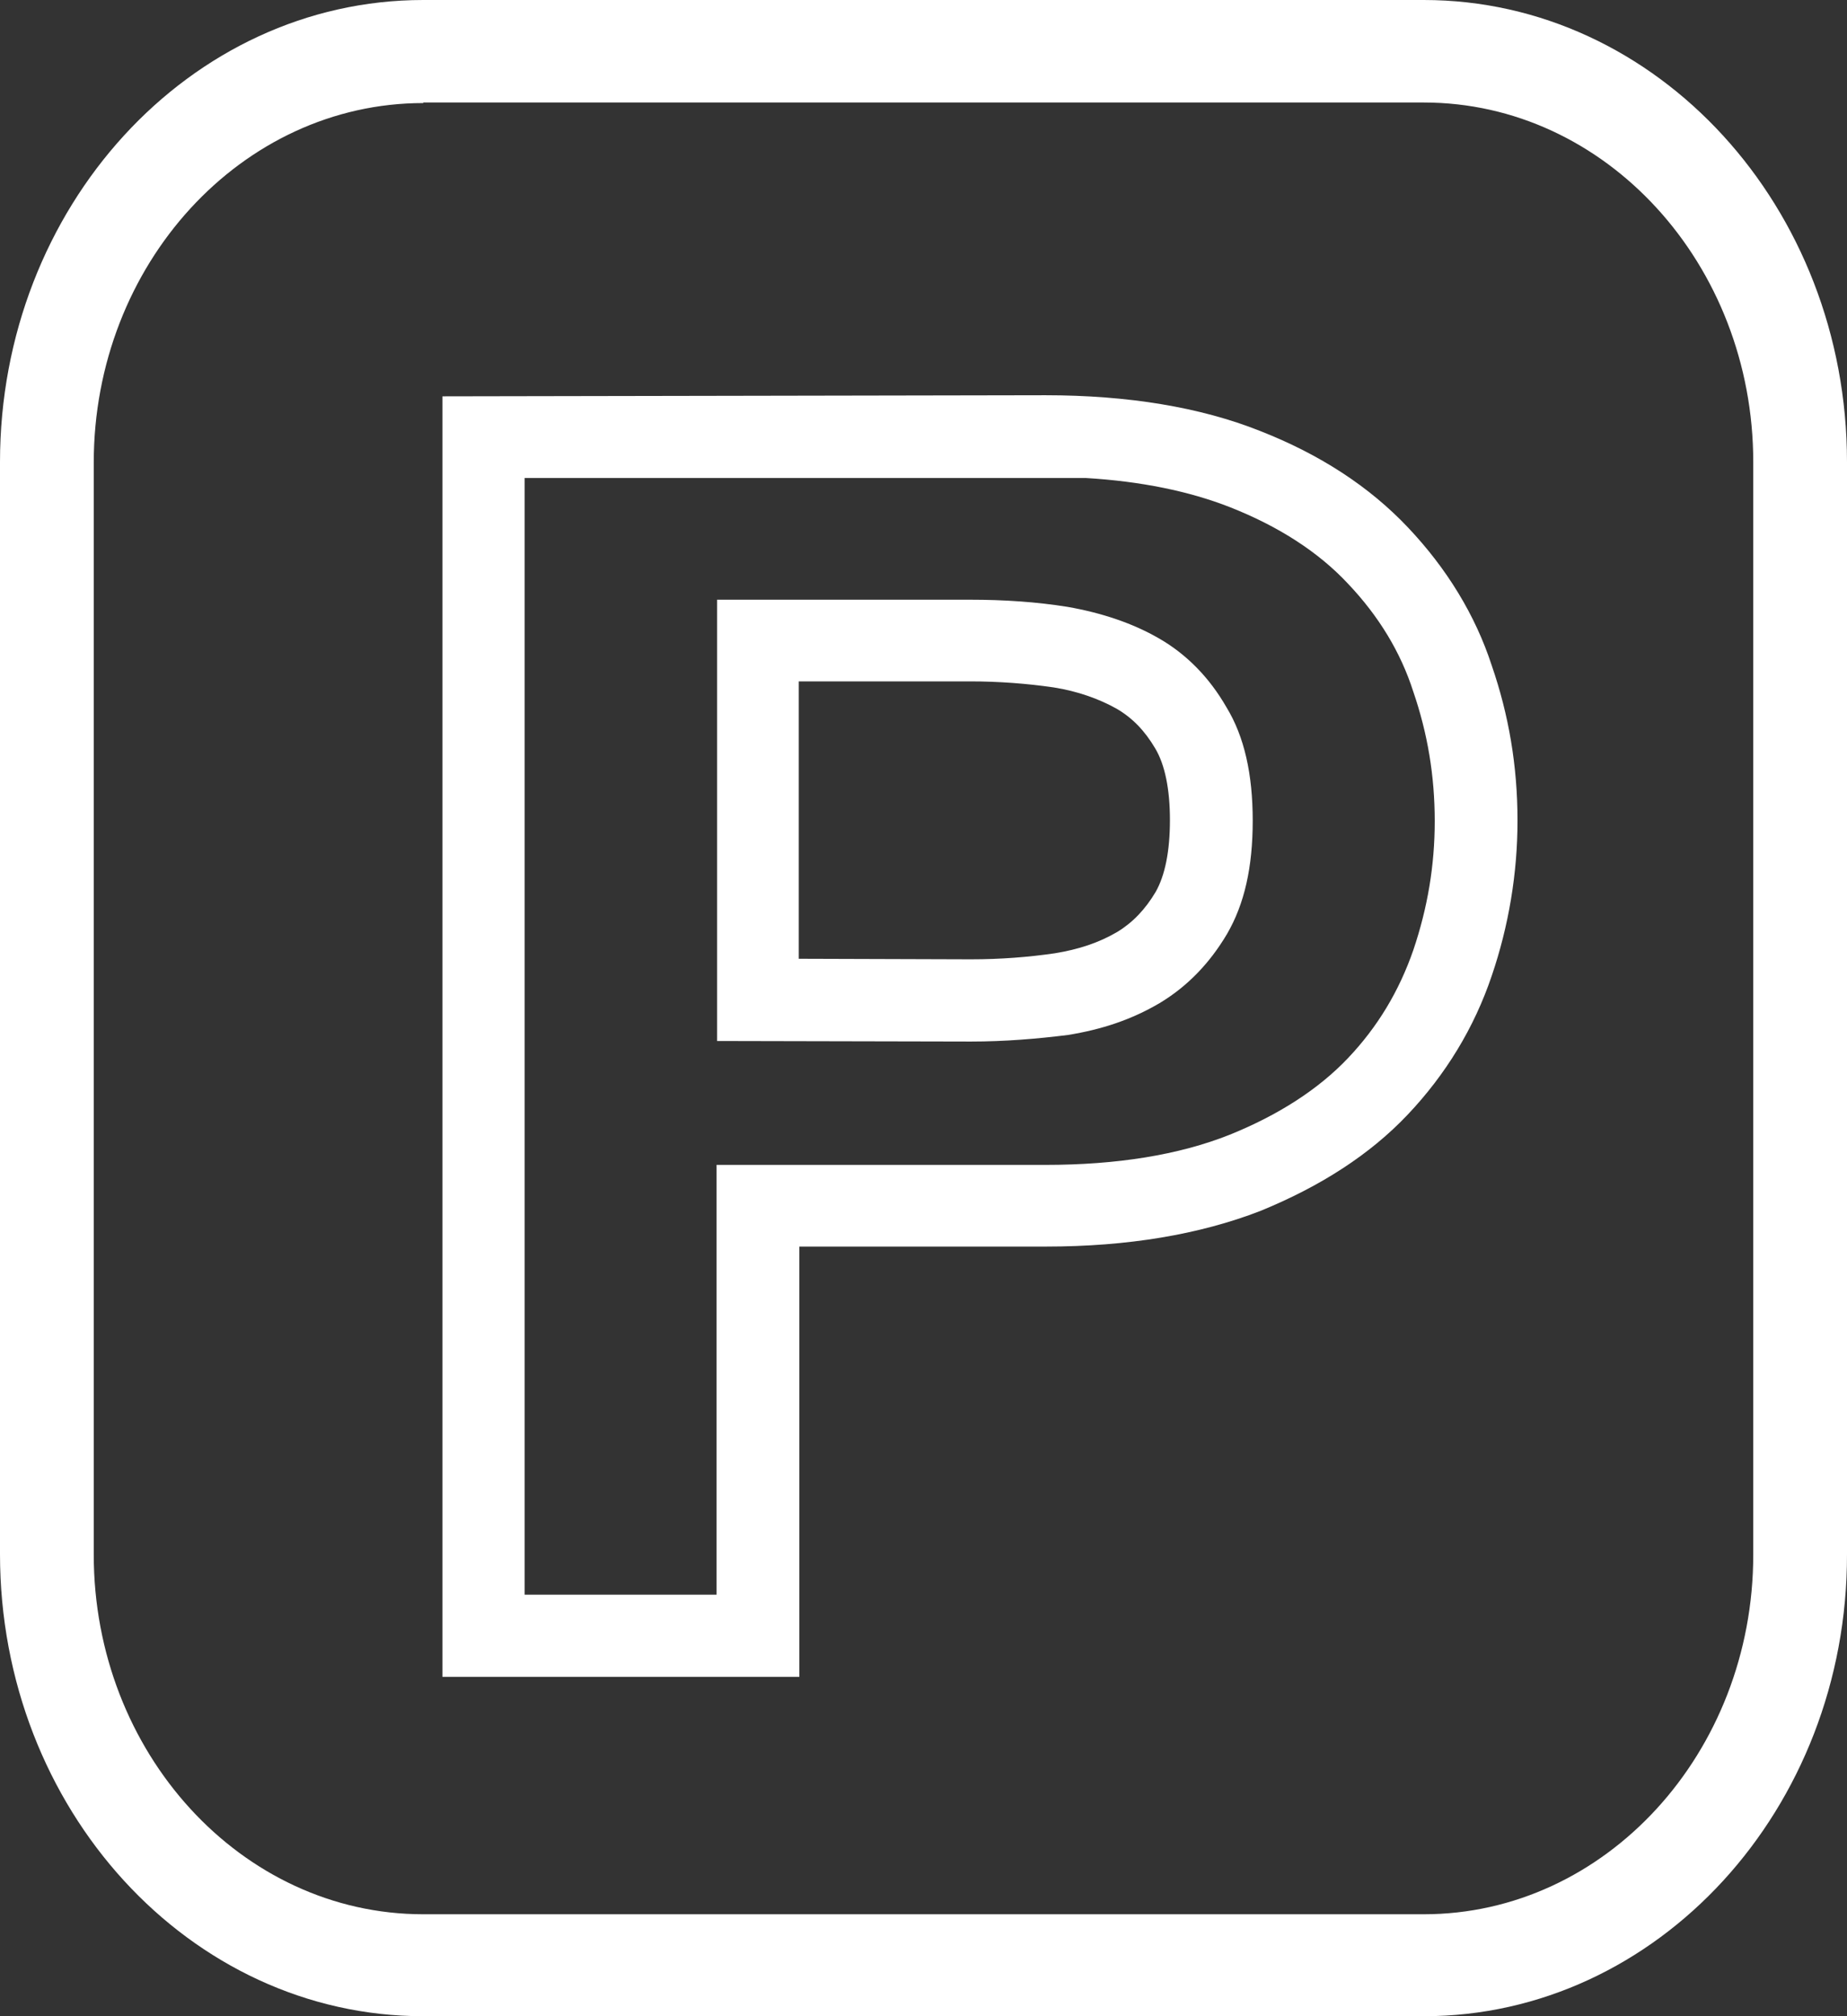
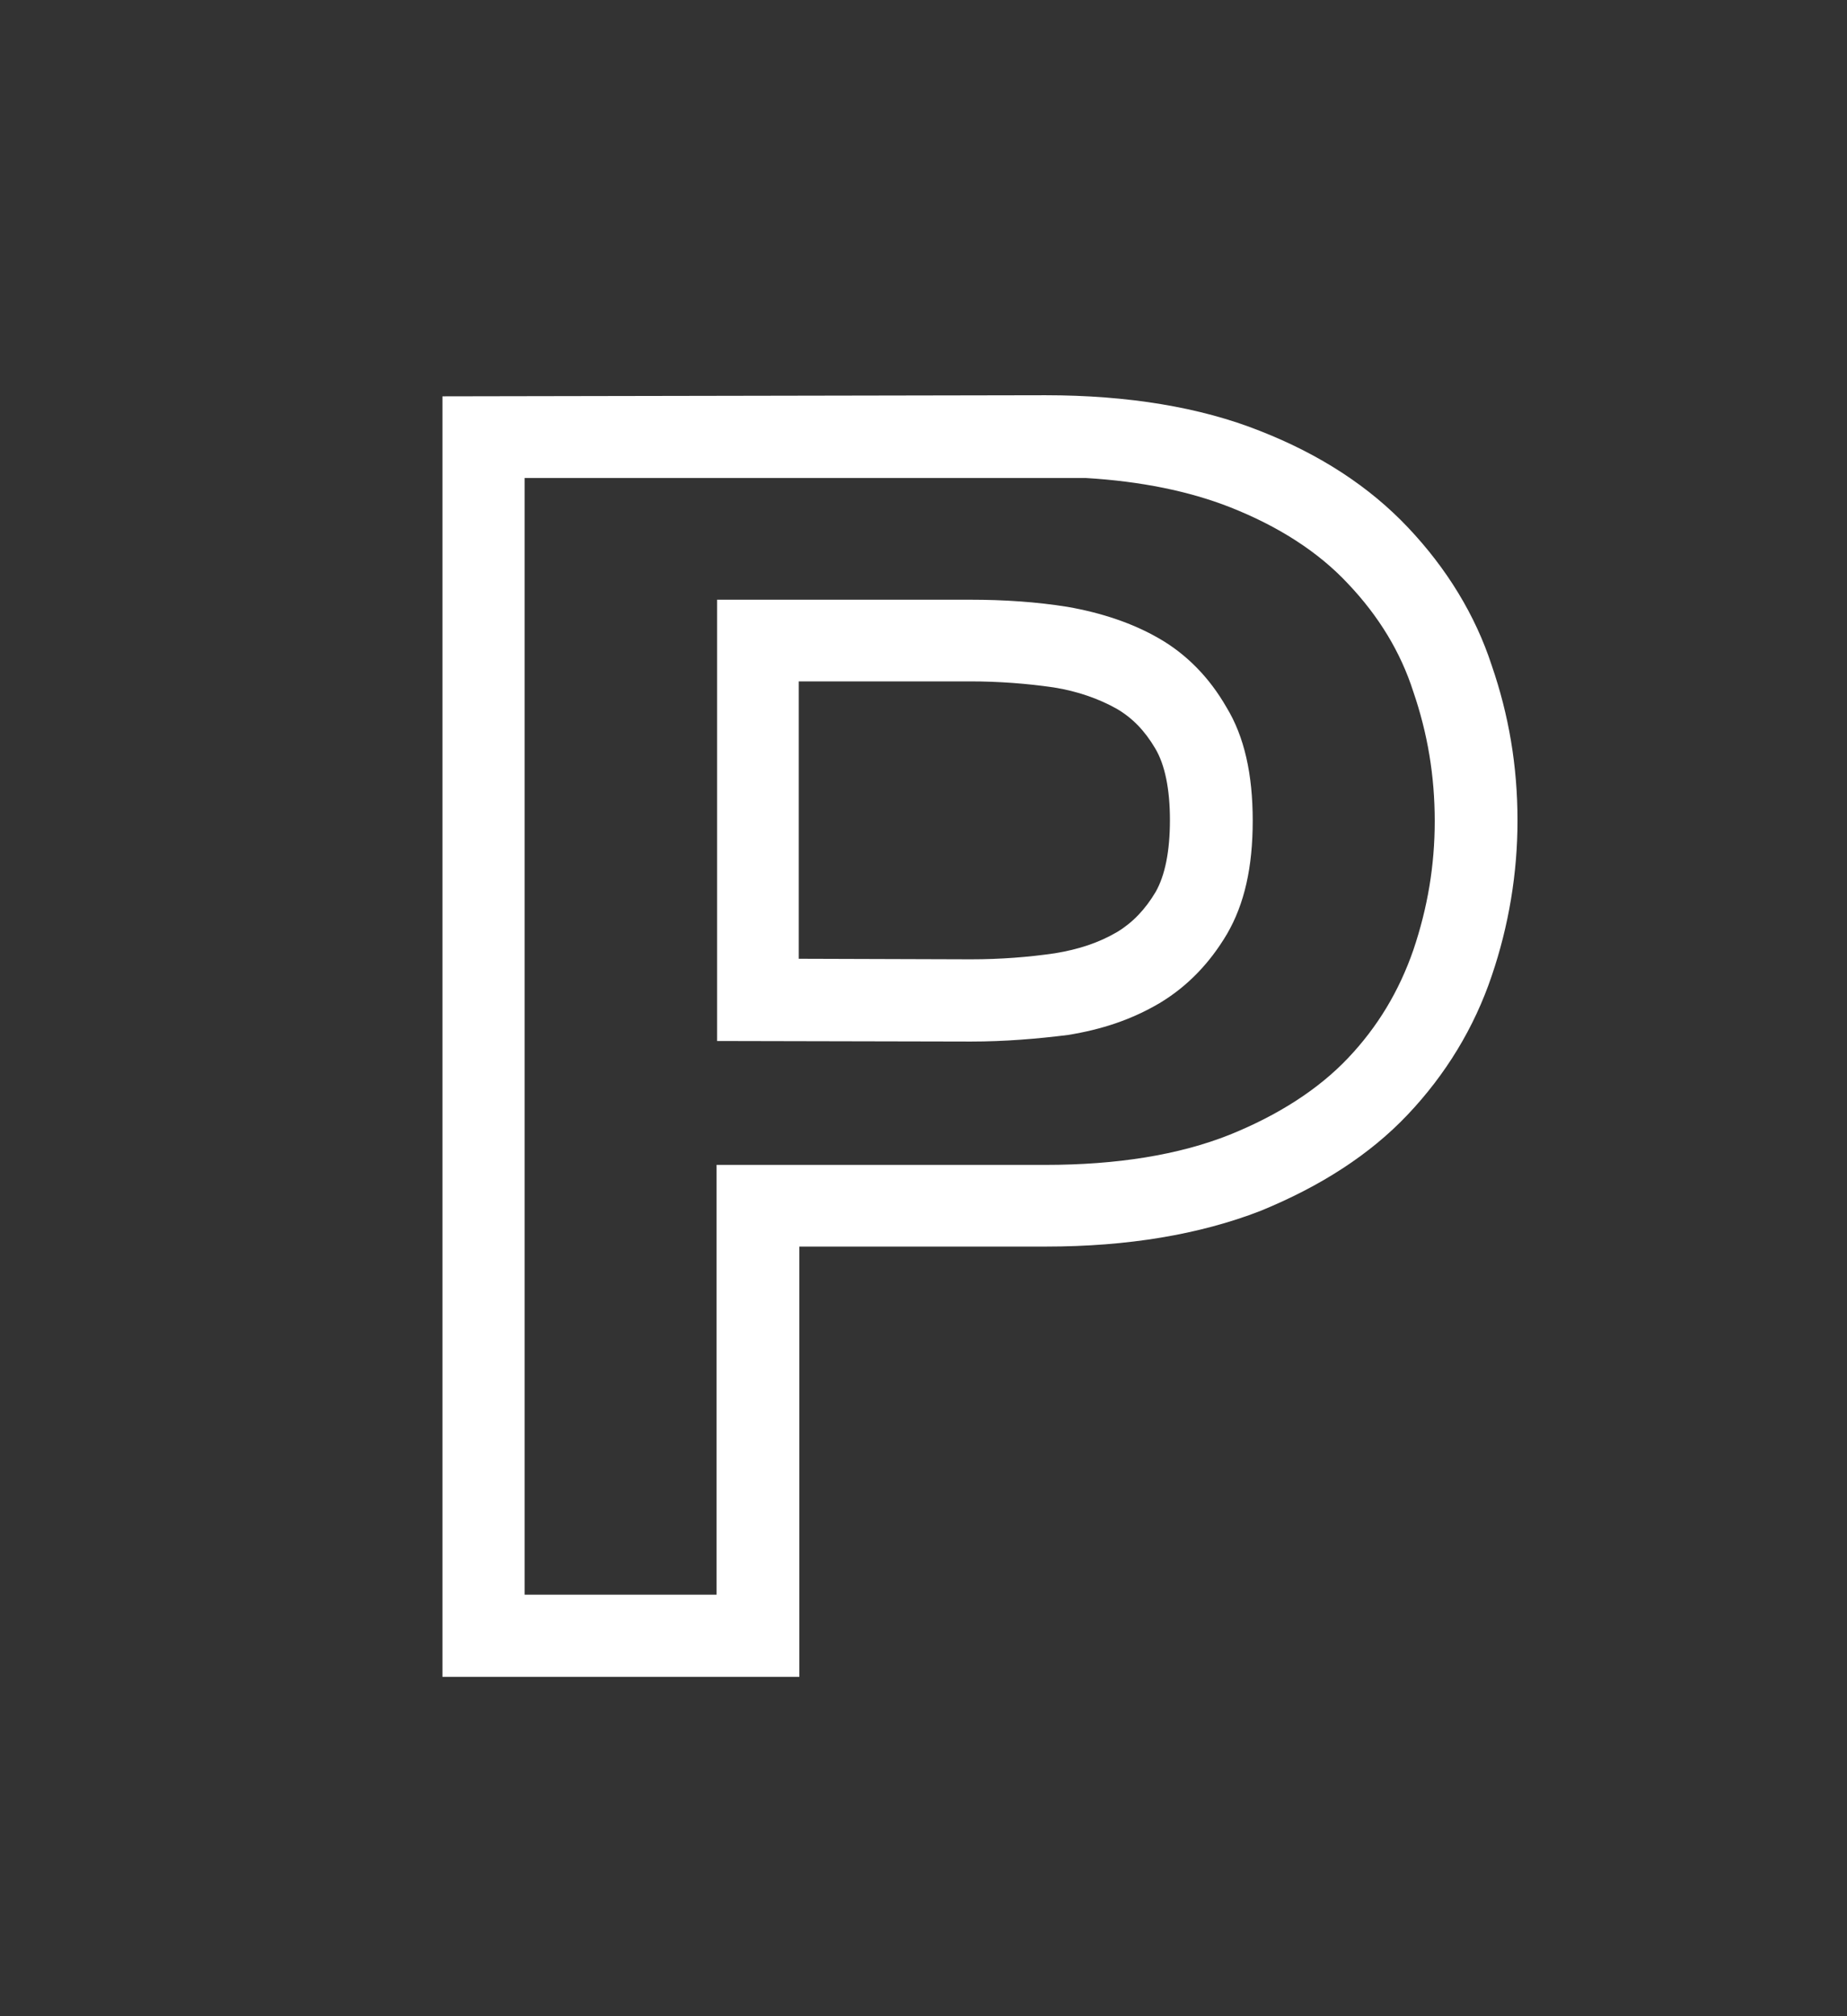
<svg xmlns="http://www.w3.org/2000/svg" version="1.1" id="Ebene_1" x="0px" y="0px" viewBox="0 0 33.69 36.78" style="enable-background:new 0 0 33.69 36.78;" xml:space="preserve">
  <rect x="0" y="0" width="33.69" height="36.78" fill="#333333" stroke="none" />
  <style type="text/css">
	.st0{fill:#FFFFFF;}
</style>
  <g>
    <g>
      <g>
        <path class="st0" d="M14.57,30.59h-6.5V7.23l11-0.02c1.51,0,2.83,0.22,3.91,0.65c1.1,0.43,2,1.02,2.7,1.76     c0.71,0.75,1.23,1.6,1.53,2.52c0.31,0.9,0.47,1.83,0.47,2.83c0,0.96-0.16,1.92-0.47,2.83c-0.32,0.95-0.84,1.8-1.53,2.53     s-1.59,1.31-2.69,1.76c-1.11,0.43-2.42,0.65-3.91,0.65h-4.5v7.85H14.57z M9.57,29.09h3.5v-7.84h6c1.3,0,2.43-0.18,3.36-0.55     c0.89-0.36,1.62-0.83,2.16-1.4s0.93-1.22,1.19-1.97c0.26-0.77,0.39-1.54,0.39-2.35c0-0.83-0.13-1.6-0.39-2.36     c-0.23-0.72-0.63-1.38-1.19-1.97c-0.54-0.58-1.27-1.05-2.16-1.4c-0.74-0.29-1.62-0.47-2.62-0.53H9.57V29.09z M17.71,19     l-4.63-0.01v-8.05h4.63c0.6,0,1.2,0.04,1.76,0.13c0.63,0.11,1.19,0.3,1.66,0.57c0.51,0.29,0.93,0.72,1.24,1.26     c0.33,0.54,0.48,1.23,0.48,2.07c0,0.85-0.15,1.52-0.47,2.07c-0.32,0.54-0.73,0.96-1.23,1.26c-0.51,0.3-1.05,0.48-1.67,0.58     C18.92,18.95,18.33,19,17.71,19z M14.58,17.49l3.13,0.01c0.54,0,1.05-0.04,1.53-0.11c0.43-0.07,0.8-0.19,1.14-0.39     c0.28-0.17,0.51-0.41,0.7-0.73c0.17-0.3,0.26-0.74,0.26-1.31c0-0.56-0.09-1.01-0.27-1.31c-0.19-0.32-0.41-0.55-0.7-0.72     c-0.32-0.18-0.71-0.32-1.15-0.39c-0.48-0.07-1-0.11-1.52-0.11h-3.13v5.06H14.58z" />
      </g>
    </g>
    <g>
      <g>
-         <path class="st0" d="M25.97,36.78H7.72C3.46,36.78,0,33,0,28.35V8.43C0,3.78,3.46,0,7.72,0h18.25c4.26,0,7.72,3.78,7.72,8.43     v19.92C33.7,33,30.23,36.78,25.97,36.78z M7.72,1.88c-3.31,0-6.01,2.94-6.01,6.56v19.92c0,3.61,2.69,6.56,6.01,6.56h18.25     c3.31,0,6.01-2.94,6.01-6.56V8.43c0-3.61-2.69-6.56-6.01-6.56H7.72V1.88z" />
-       </g>
+         </g>
    </g>
  </g>
</svg>